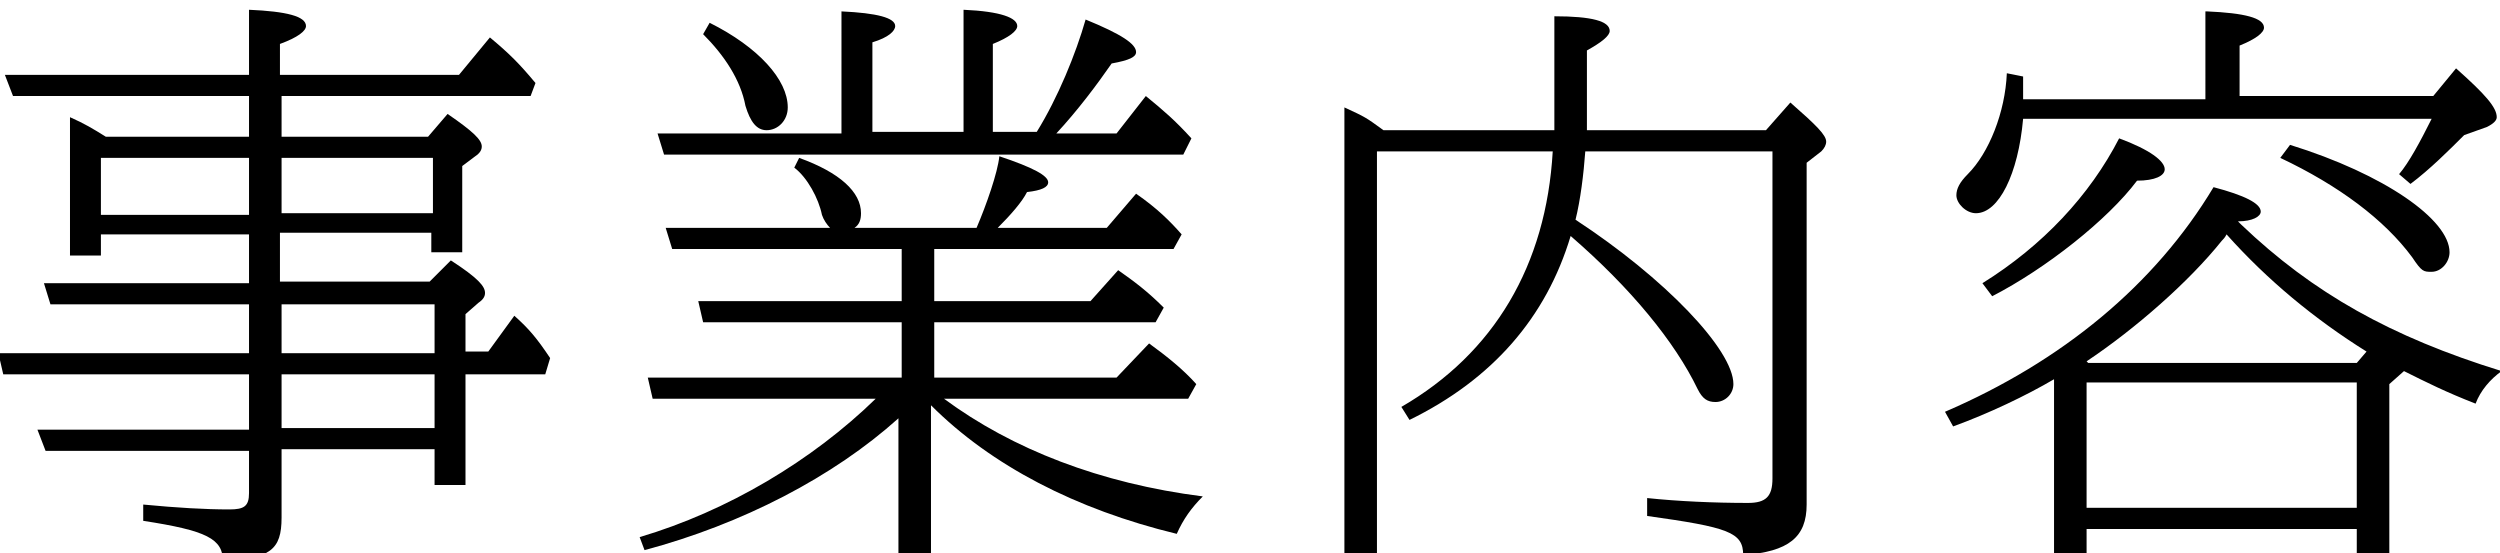
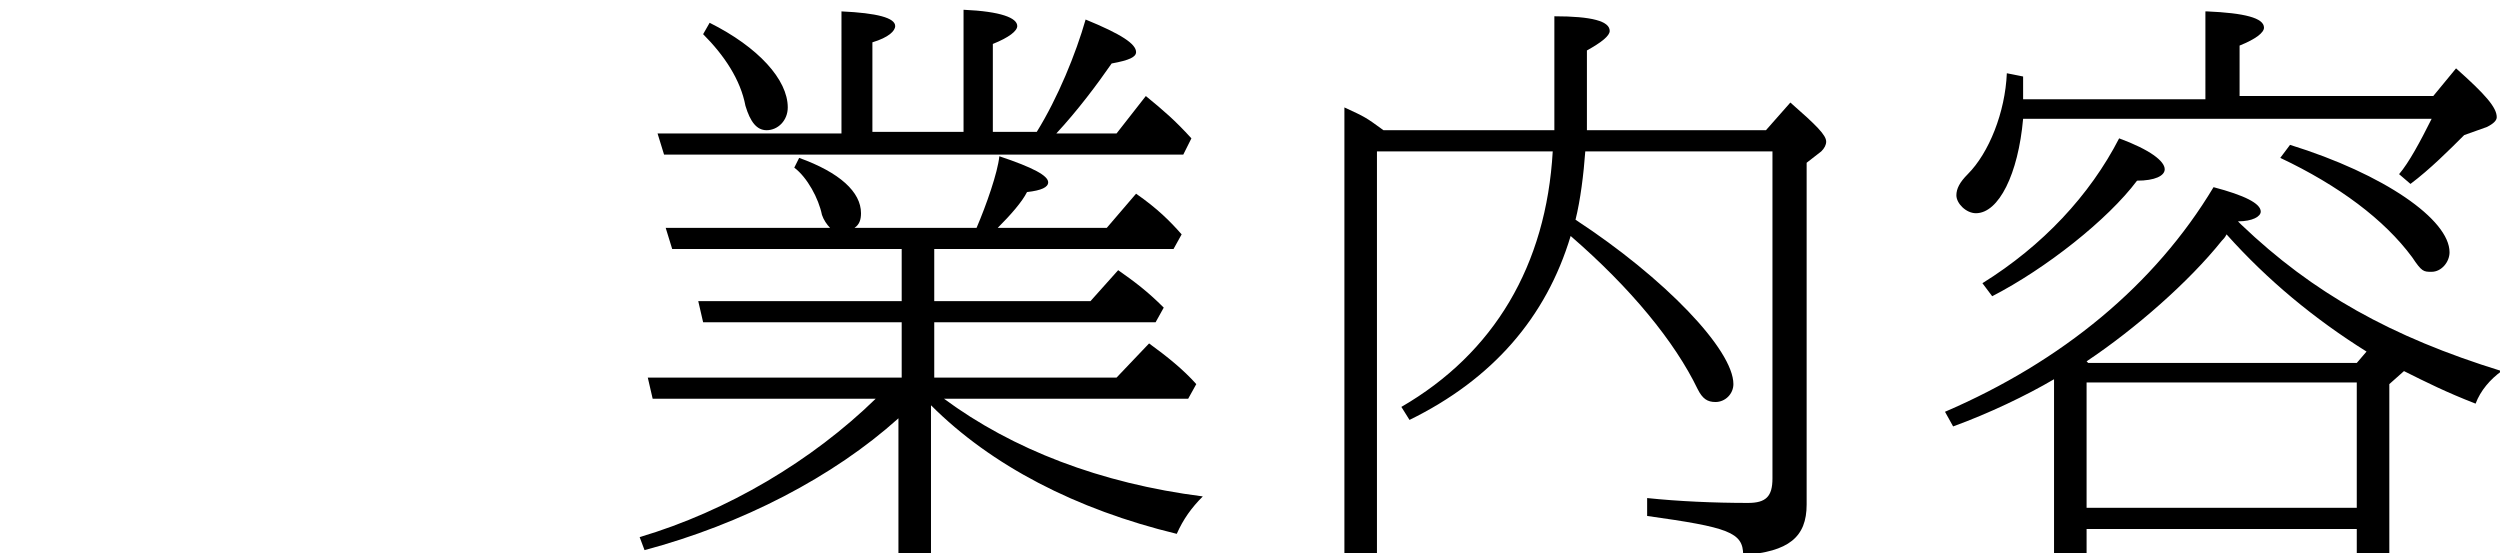
<svg xmlns="http://www.w3.org/2000/svg" version="1.1" id="レイヤー_1" x="0px" y="0px" viewBox="0 0 153.6 34" style="enable-background:new 0 0 153.6 34;" xml:space="preserve">
  <g>
-     <path d="M15.3,8.4V5.9H0.8L0.3,4.6h15v-4c2.3,0.1,3.5,0.4,3.5,1c0,0.3-0.5,0.7-1.6,1.1v1.9h11l1.9-2.3c1.2,1,1.8,1.6,2.8,2.8   l-0.3,0.8H17.3v2.5h9L27.5,7c1.6,1.1,2.1,1.6,2.1,2c0,0.2-0.1,0.4-0.4,0.6l-0.8,0.6v5.3h-1.9v-1.2h-9.3v3h9.2l1.3-1.3   c1.7,1.1,2.1,1.6,2.1,2c0,0.2-0.1,0.4-0.4,0.6l-0.8,0.7v2.3H30l1.6-2.2c0.9,0.8,1.4,1.4,2.2,2.6L33.5,23h-4.9v6.8h-1.9v-2.2h-9.4   v4.2c0,2-0.7,2.5-3.6,2.7v0c0-1.4-1-1.9-4.9-2.5v-1c2.1,0.2,3.8,0.3,5.3,0.3c0.9,0,1.2-0.2,1.2-1v-2.6H2.8l-0.5-1.3h13V23H0.2   l-0.3-1.3h15.4v-3H3.1l-0.4-1.3h12.6v-3H6.2v1.3H4.3V7.2c0.9,0.4,1.4,0.7,2.2,1.2H15.3z M6.2,9.7v3.5h9.1V9.7H6.2z M17.3,13.1h9.3   V9.7h-9.3V13.1z M26.7,21.7v-3h-9.4v3H26.7z M17.3,26.3h9.4V23h-9.4V26.3z" />
    <path d="M68.6,23.2l2-2.1c1.1,0.8,2.1,1.6,2.9,2.5L73,24.5h-15c4.2,3.1,9.6,5.2,15.9,6c-0.7,0.7-1.2,1.4-1.6,2.3   c-6.2-1.5-11.4-4.2-15.1-7.9v9.4h-2v-8.6c-4,3.6-9.6,6.5-15.6,8.1L39.3,33c5.4-1.6,10.6-4.7,14.5-8.5H40.1l-0.3-1.3h15.6v-3.4H43.2   l-0.3-1.3h12.5v-3.2H41.3L40.9,14H51c-0.2-0.2-0.4-0.5-0.5-0.8c-0.2-1-0.9-2.3-1.7-2.9l0.3-0.6c2.5,0.9,3.8,2.1,3.8,3.4   c0,0.4-0.1,0.7-0.4,0.9h7.5c0.6-1.4,1.3-3.4,1.4-4.4c2.1,0.7,3,1.2,3,1.6c0,0.3-0.4,0.5-1.3,0.6c-0.3,0.6-1,1.4-1.8,2.2h6.7   l1.8-2.1c1.3,0.9,2.1,1.7,2.8,2.5l-0.5,0.9H57.4v3.2H67l1.7-1.9c1,0.7,1.8,1.3,2.8,2.3L71,19.8H57.4v3.4H68.6z M51.7,0.7   C53.9,0.8,55,1.1,55,1.6c0,0.3-0.4,0.7-1.4,1v5.5h5.6V0.6c2.3,0.1,3.3,0.5,3.3,1c0,0.3-0.5,0.7-1.5,1.1v5.4h2.7   C65,6,66.1,3.3,66.7,1.2c2.2,0.9,3.1,1.5,3.1,2c0,0.3-0.4,0.5-1.5,0.7c-0.9,1.3-2.1,2.9-3.4,4.3h3.7l1.8-2.3   c1.1,0.9,1.8,1.5,2.8,2.6l-0.5,1H40.8l-0.4-1.3h11.3V0.7z M43.6,1.4c3,1.5,4.8,3.5,4.8,5.2c0,0.8-0.6,1.4-1.3,1.4   c-0.6,0-1-0.5-1.3-1.5c-0.3-1.6-1.3-3.1-2.6-4.4L43.6,1.4z" />
    <path d="M97.4,9.3c-0.1,1.4-0.3,3-0.6,4.2c5.5,3.6,9.7,8,9.7,10.1c0,0.6-0.5,1.1-1.1,1.1c-0.5,0-0.8-0.2-1.1-0.8   c-1.4-2.9-4.1-6.2-7.8-9.4c-1.5,5-4.8,8.8-9.9,11.3L86.1,25c5.7-3.3,8.9-8.7,9.3-15.7H84.6v25h-2V6.6C83.9,7.2,83.9,7.2,85,8h10.5   V7.5V1c2.3,0,3.4,0.3,3.4,0.9c0,0.3-0.5,0.7-1.4,1.2v4.3V8h11l1.5-1.7c1.6,1.4,2.2,2,2.2,2.4c0,0.2-0.1,0.4-0.3,0.6L111,10v21   c0,2-1.1,2.9-3.9,3.1c0-1.4-0.9-1.7-5.9-2.4v-1.1c1.9,0.2,4.1,0.3,6.2,0.3c1.1,0,1.5-0.4,1.5-1.5V9.3H97.4z" />
    <path d="M146.8,23.6v10.7h-2v-1.8h-16.6v1.8h-2v-11c-1.7,1-4,2.1-6.2,2.9l-0.5-0.9c7.2-3.1,12.9-7.8,16.5-13.8   c1.9,0.5,2.9,1,2.9,1.5c0,0.3-0.5,0.6-1.4,0.6l0.2,0.2c4.4,4.2,9.2,6.9,16,9c-0.7,0.5-1.3,1.2-1.6,2c-1.8-0.7-3-1.3-4.4-2   L146.8,23.6z M135.6,0.7c2.3,0.1,3.5,0.4,3.5,1c0,0.3-0.5,0.7-1.5,1.1v3.1h11.9l1.4-1.7c1.8,1.6,2.5,2.4,2.5,3   c0,0.2-0.2,0.4-0.6,0.6l-1.4,0.5c-0.9,0.9-2.1,2.1-3.3,3l-0.7-0.6c0.6-0.7,1.3-2,2-3.4h-25.1c-0.3,3.4-1.5,5.8-2.9,5.8   c-0.6,0-1.2-0.6-1.2-1.1c0-0.4,0.2-0.8,0.7-1.3c1.3-1.3,2.3-3.8,2.4-6.2l1,0.2c0,0.6,0,0.9,0,1.4h11.2V0.7z M121.8,17.4   c3.7-2.3,6.6-5.4,8.4-8.9c1.9,0.7,2.8,1.4,2.8,1.9c0,0.4-0.6,0.7-1.7,0.7c-1.8,2.4-5.6,5.4-8.9,7.1L121.8,17.4z M145.4,21.6   c-3.2-2-6.1-4.4-8.6-7.2c-0.1,0.2-0.2,0.3-0.3,0.4c-2,2.5-5.3,5.4-8.3,7.4l0.1,0.1h16.5L145.4,21.6z M144.8,23.5h-16.6v7.7h16.6   V23.5z M140.7,8.9c5.8,1.8,9.8,4.6,9.8,6.6c0,0.6-0.5,1.2-1.1,1.2c-0.5,0-0.6,0-1.2-0.9c-1.7-2.3-4.5-4.4-8.1-6.1L140.7,8.9z" />
  </g>
</svg>